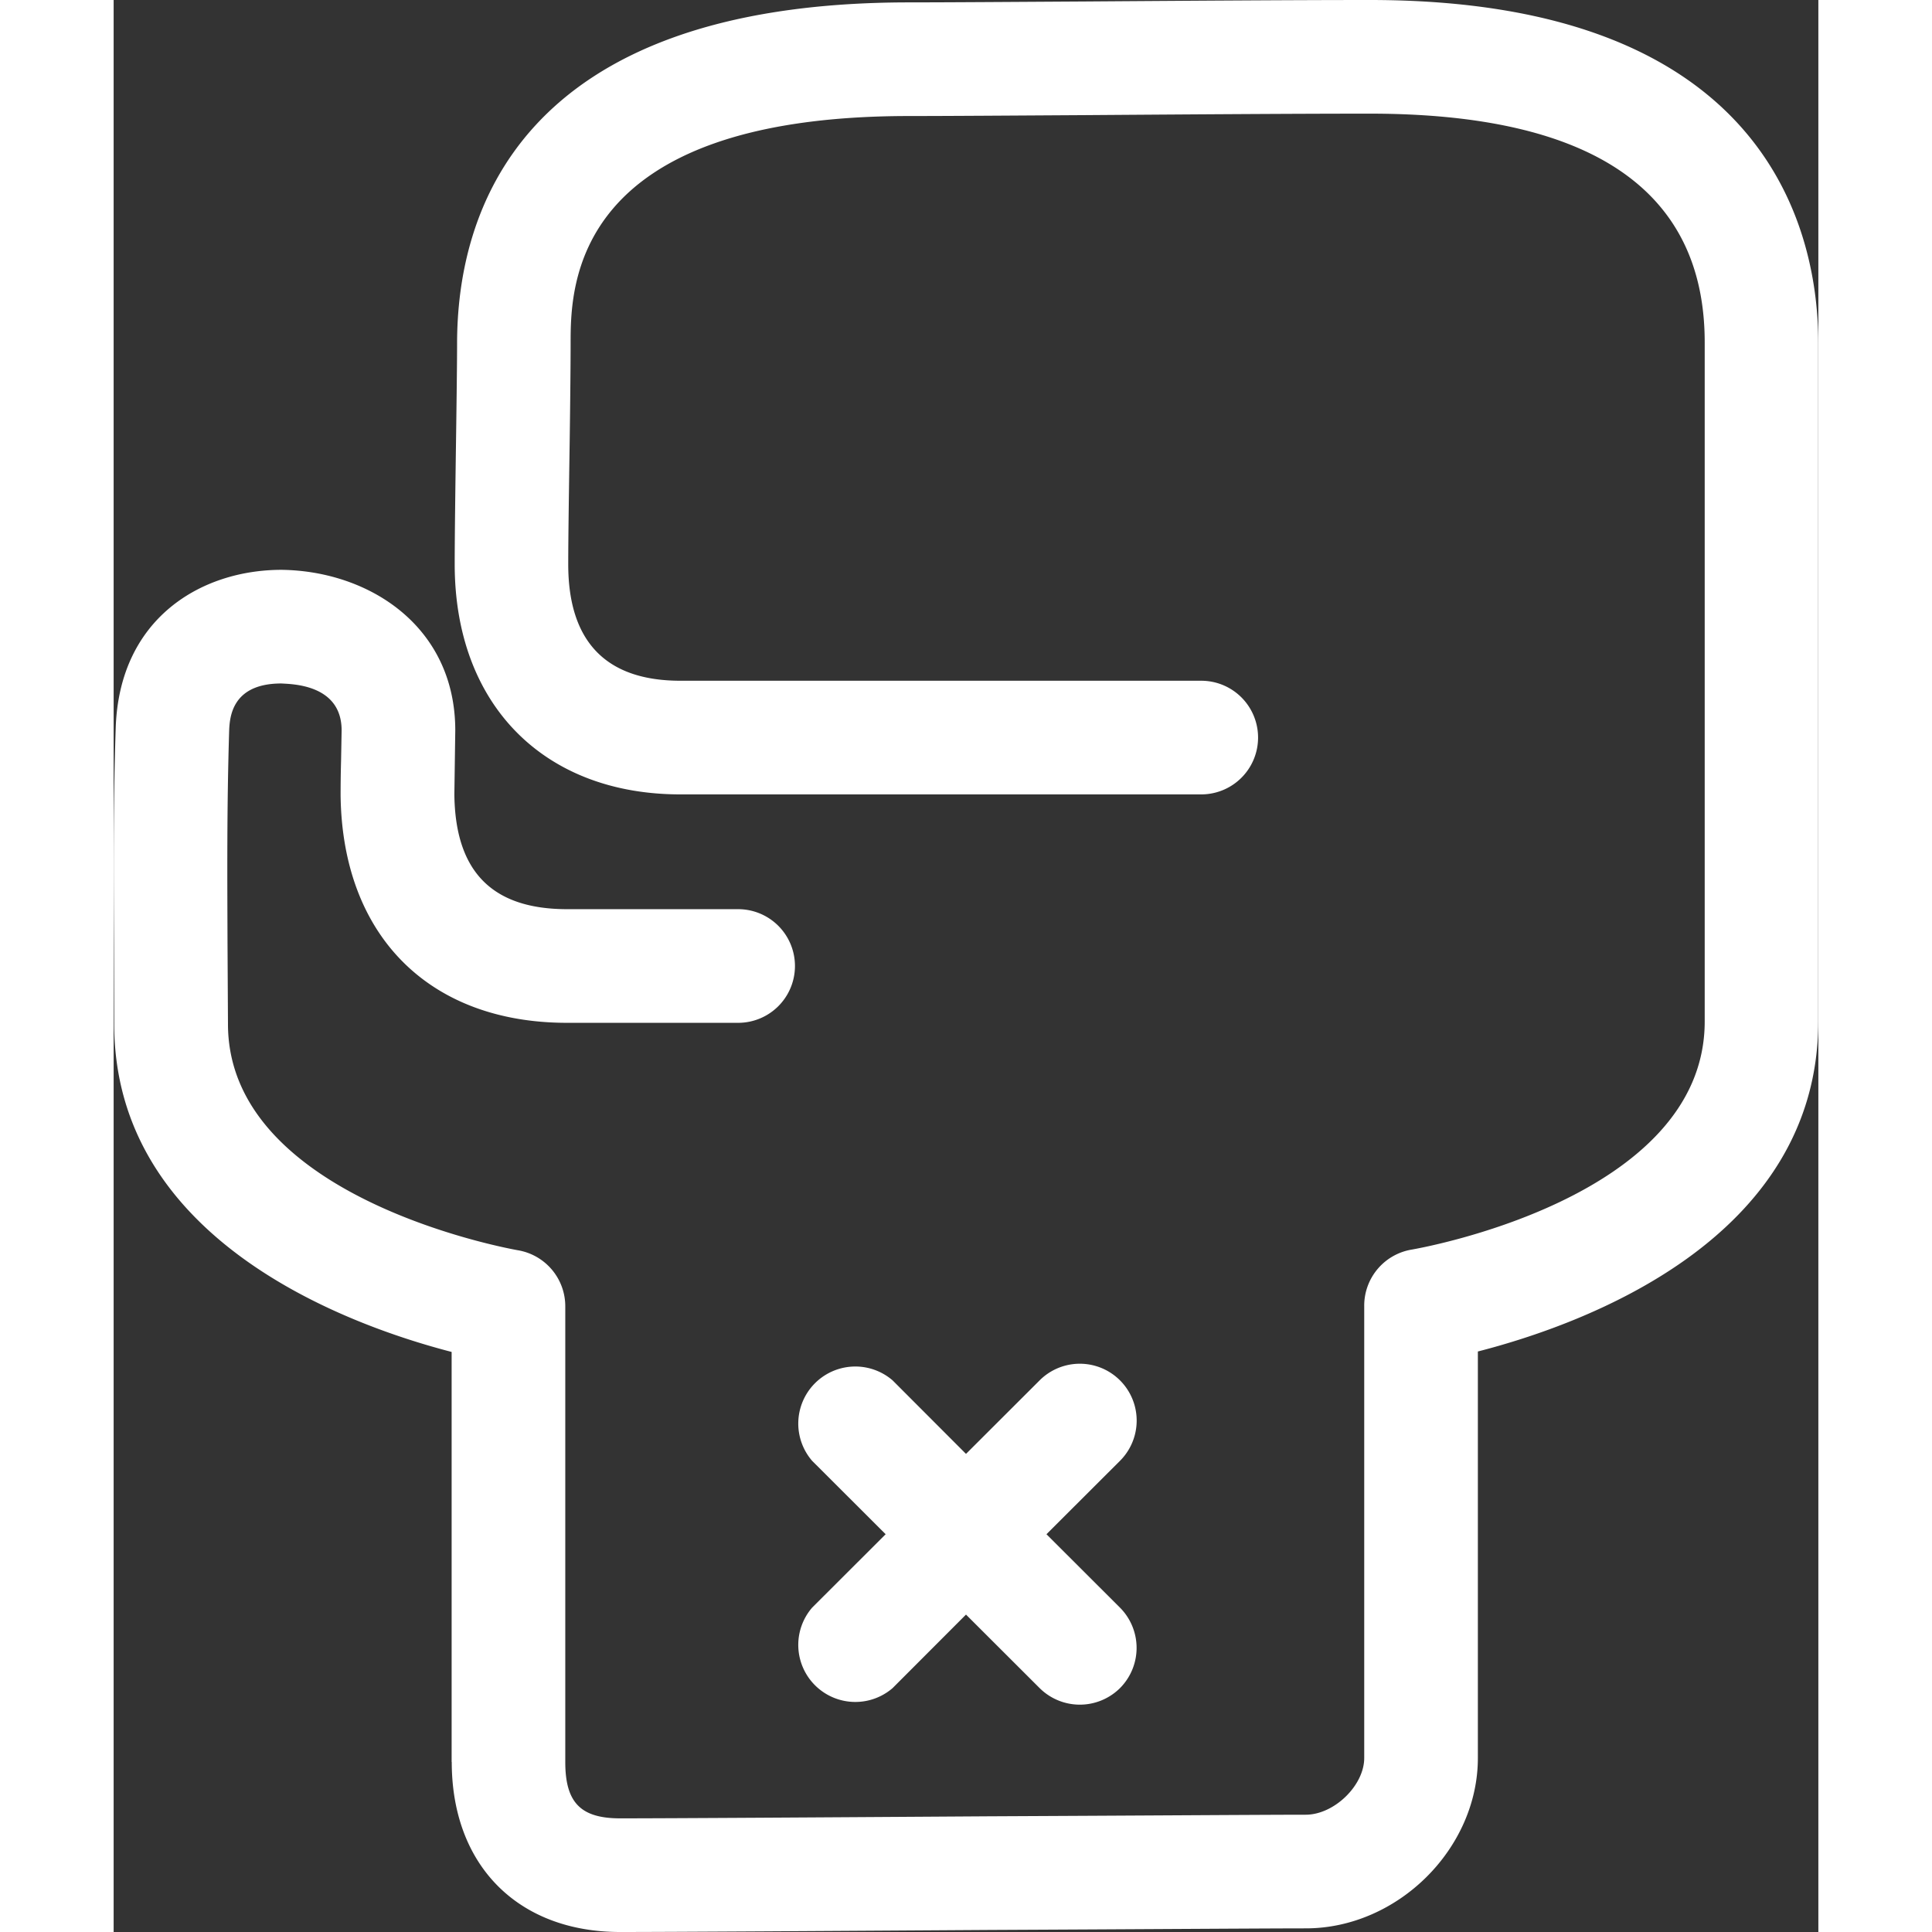
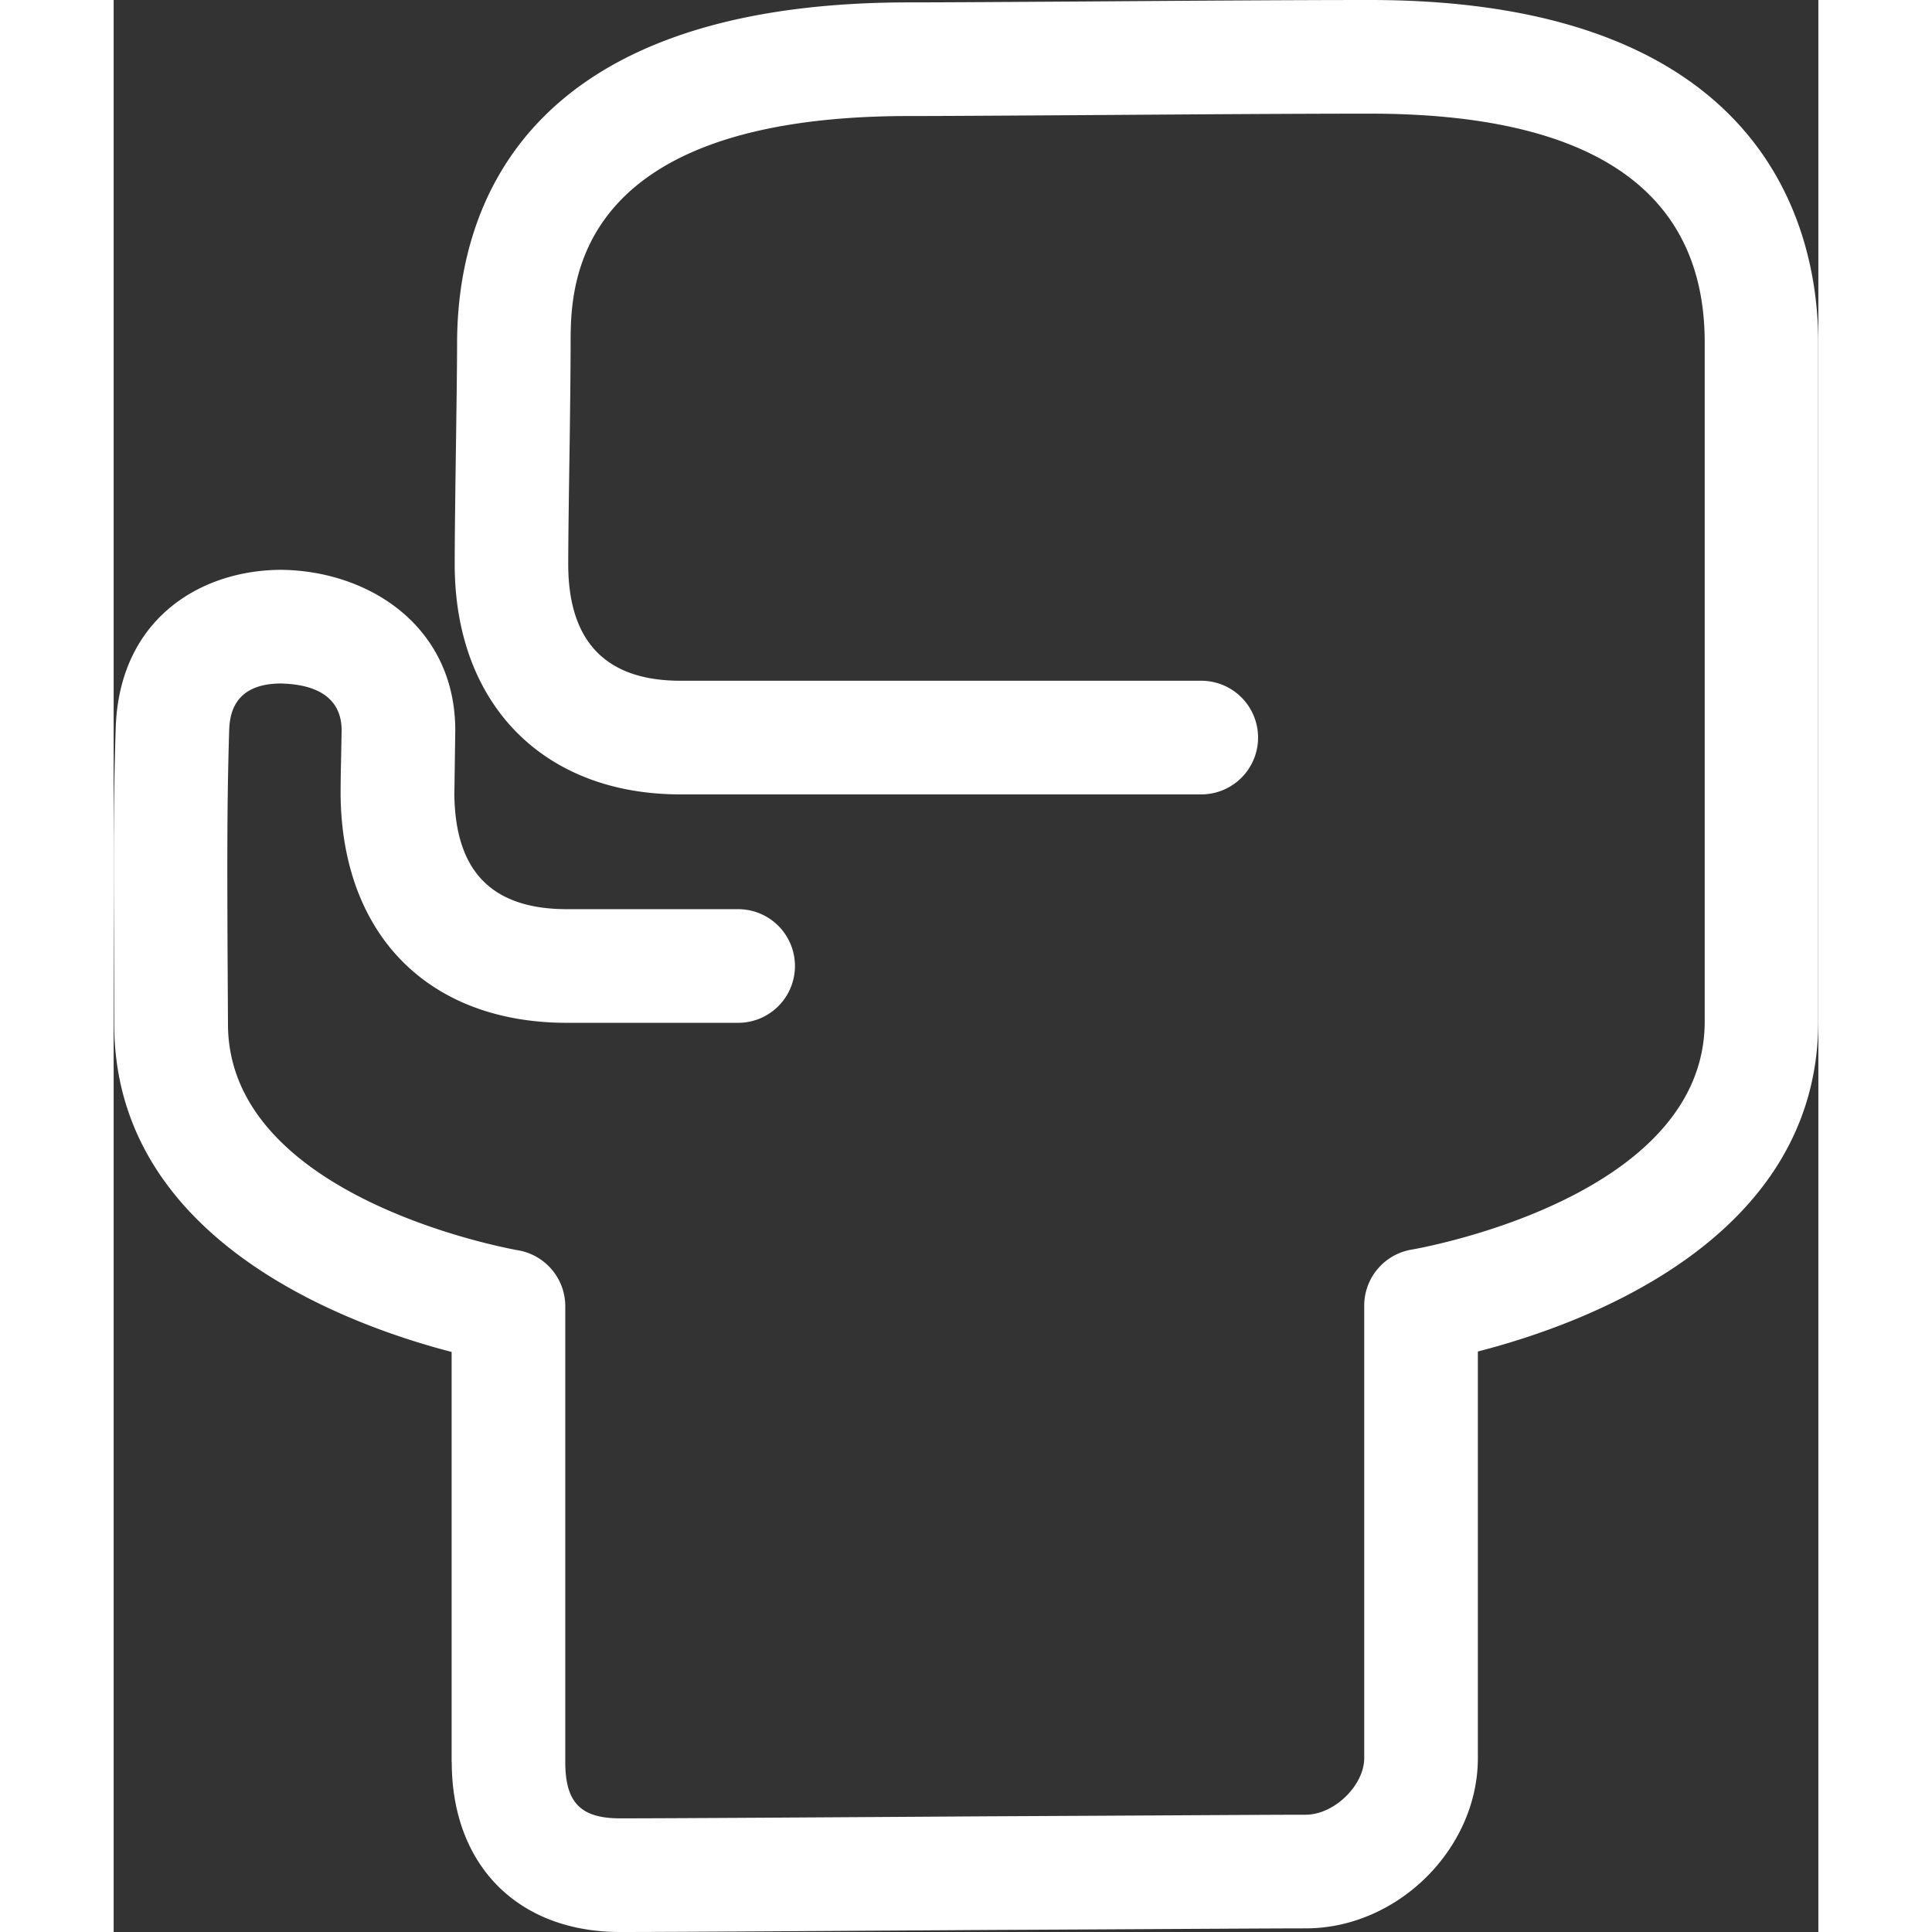
<svg xmlns="http://www.w3.org/2000/svg" width="18" height="18" viewBox="0 0 15 17" aria-hidden="true" fill="#ffffff" style="flex-shrink: 0;">
  <rect x="0" y="0" width="15" height="17" fill="#333333" stroke="none" />
  <g id="boxing_svg__boxing" stroke="none" stroke-width="1" fill="#FFFFFF">
    <g id="boxing_svg__boxing" fill="#FFFFFF">
      <path d="M2.974 15.504v-3.608c-.91-.236-2.969-.979-2.969-2.885L.003 8.31C0 7.698-.004 7.085.018 6.411c.029-.968.75-1.397 1.46-1.397.773.01 1.528.5 1.528 1.413l-.008.562C3.005 7.669 3.33 8 3.99 8h1.505a.5.5 0 010 1H3.99c-1.214 0-1.977-.766-1.993-1.999 0-.096.001-.195.004-.301l.005-.273c0-.407-.44-.407-.53-.413-.446 0-.456.31-.46.428-.02.662-.016 1.262-.014 1.861l.004.708c0 1.546 2.524 1.985 2.55 1.99a.5.5 0 01.418.493v4.01c0 .357.135.496.483.496.418 0 1.86-.009 3.237-.018 1.263-.006 2.474-.014 2.795-.014.25 0 .515-.257.515-.499v-3.981a.5.5 0 01.42-.493C11.451 10.99 14 10.556 14 8.988V3.013C14 1.677 13.01 1 11.053 1c-.683 0-1.655.007-2.502.013-.655.004-1.237.008-1.551.008-2.979 0-2.979 1.507-2.979 2.002 0 .156-.003.488-.008.846-.006.41-.013.855-.013 1.096 0 .681.332 1.025.987 1.025H9.57a.5.5 0 110 1H4.987c-1.207 0-1.986-.795-1.986-2.025 0-.244.006-.694.012-1.11.005-.352.009-.679.009-.832C3.022 1.902 3.538.021 7 .021c.313 0 .891-.004 1.544-.008C9.394.007 10.368 0 11.054 0c3.562 0 3.945 2.106 3.945 3.013v5.975c0 1.926-2.079 2.669-2.995 2.904v3.577c0 .799-.707 1.499-1.514 1.499-.322 0-1.529.008-2.79.014-1.38.009-2.824.018-3.243.018-.9 0-1.482-.587-1.482-1.496z" fill="#FFFFFF" />
-       <path d="M8.208 13.5l.647-.646a.5.5 0 00-.707-.708l-.648.647-.646-.647a.502.502 0 00-.708.708l.647.646-.647.646a.502.502 0 00.708.708l.646-.647.648.647a.502.502 0 00.707 0 .502.502 0 000-.708l-.647-.646z" fill="#FFFFFF" />
    </g>
  </g>
</svg>